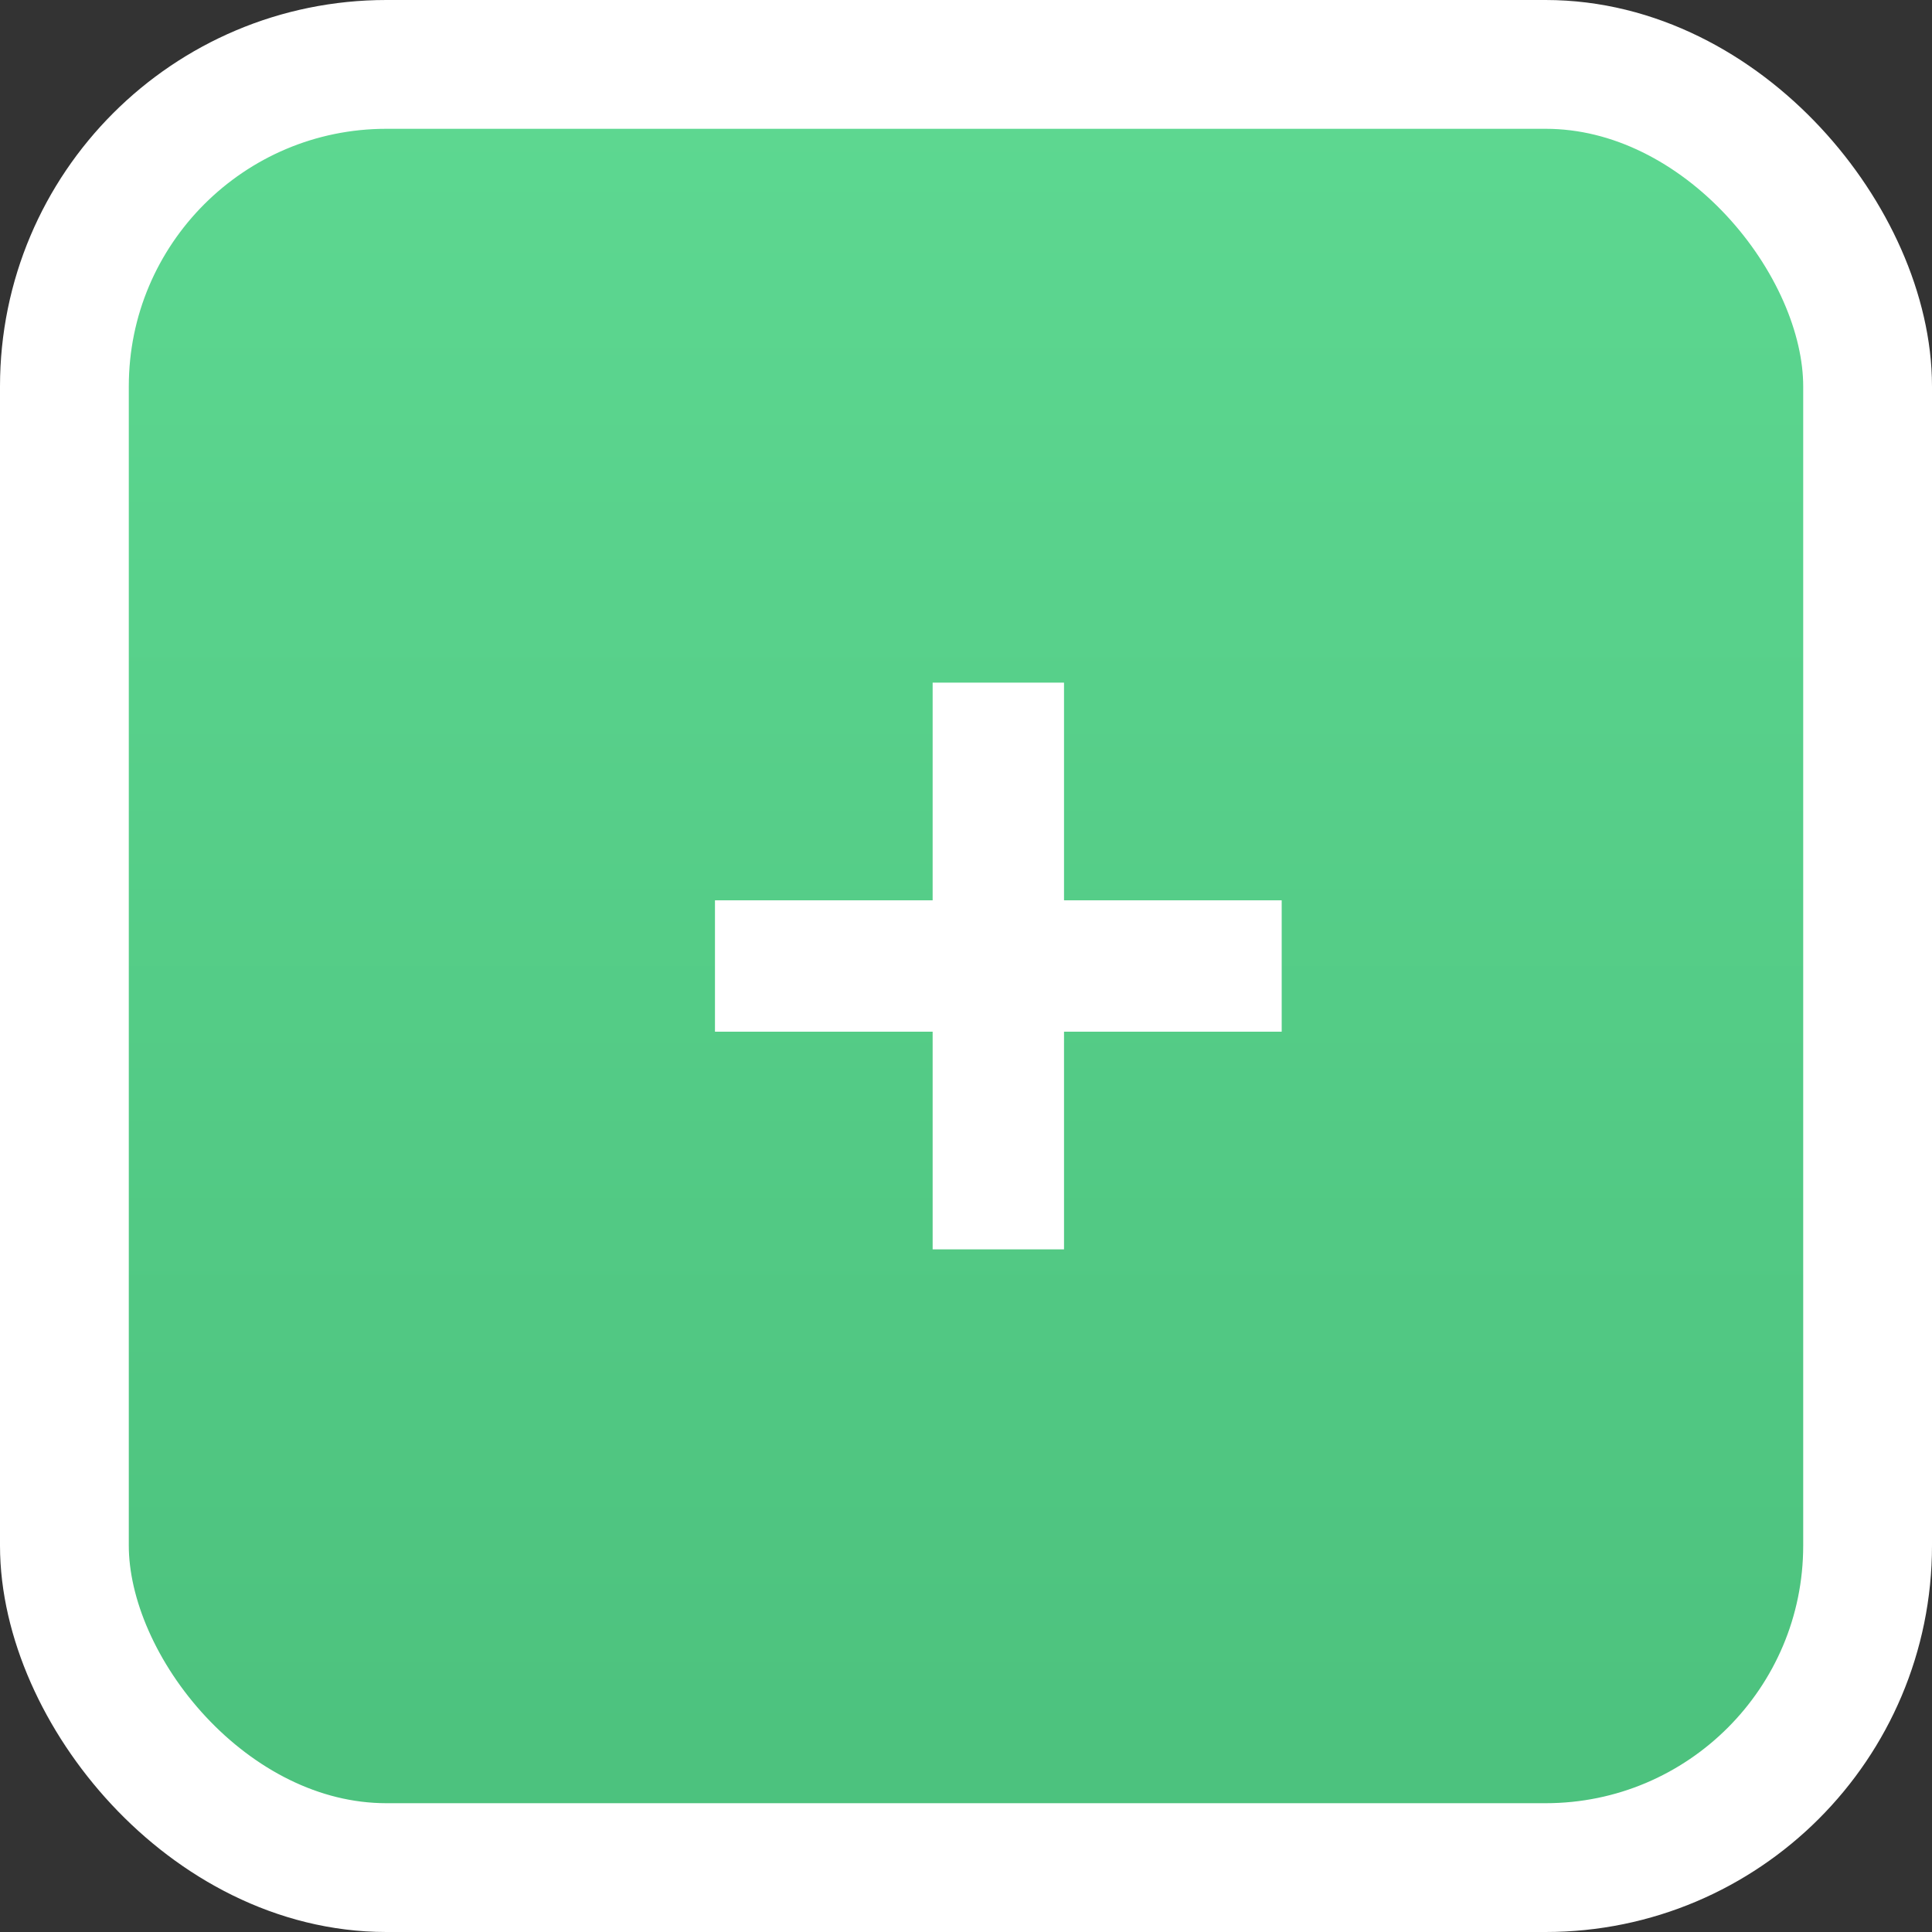
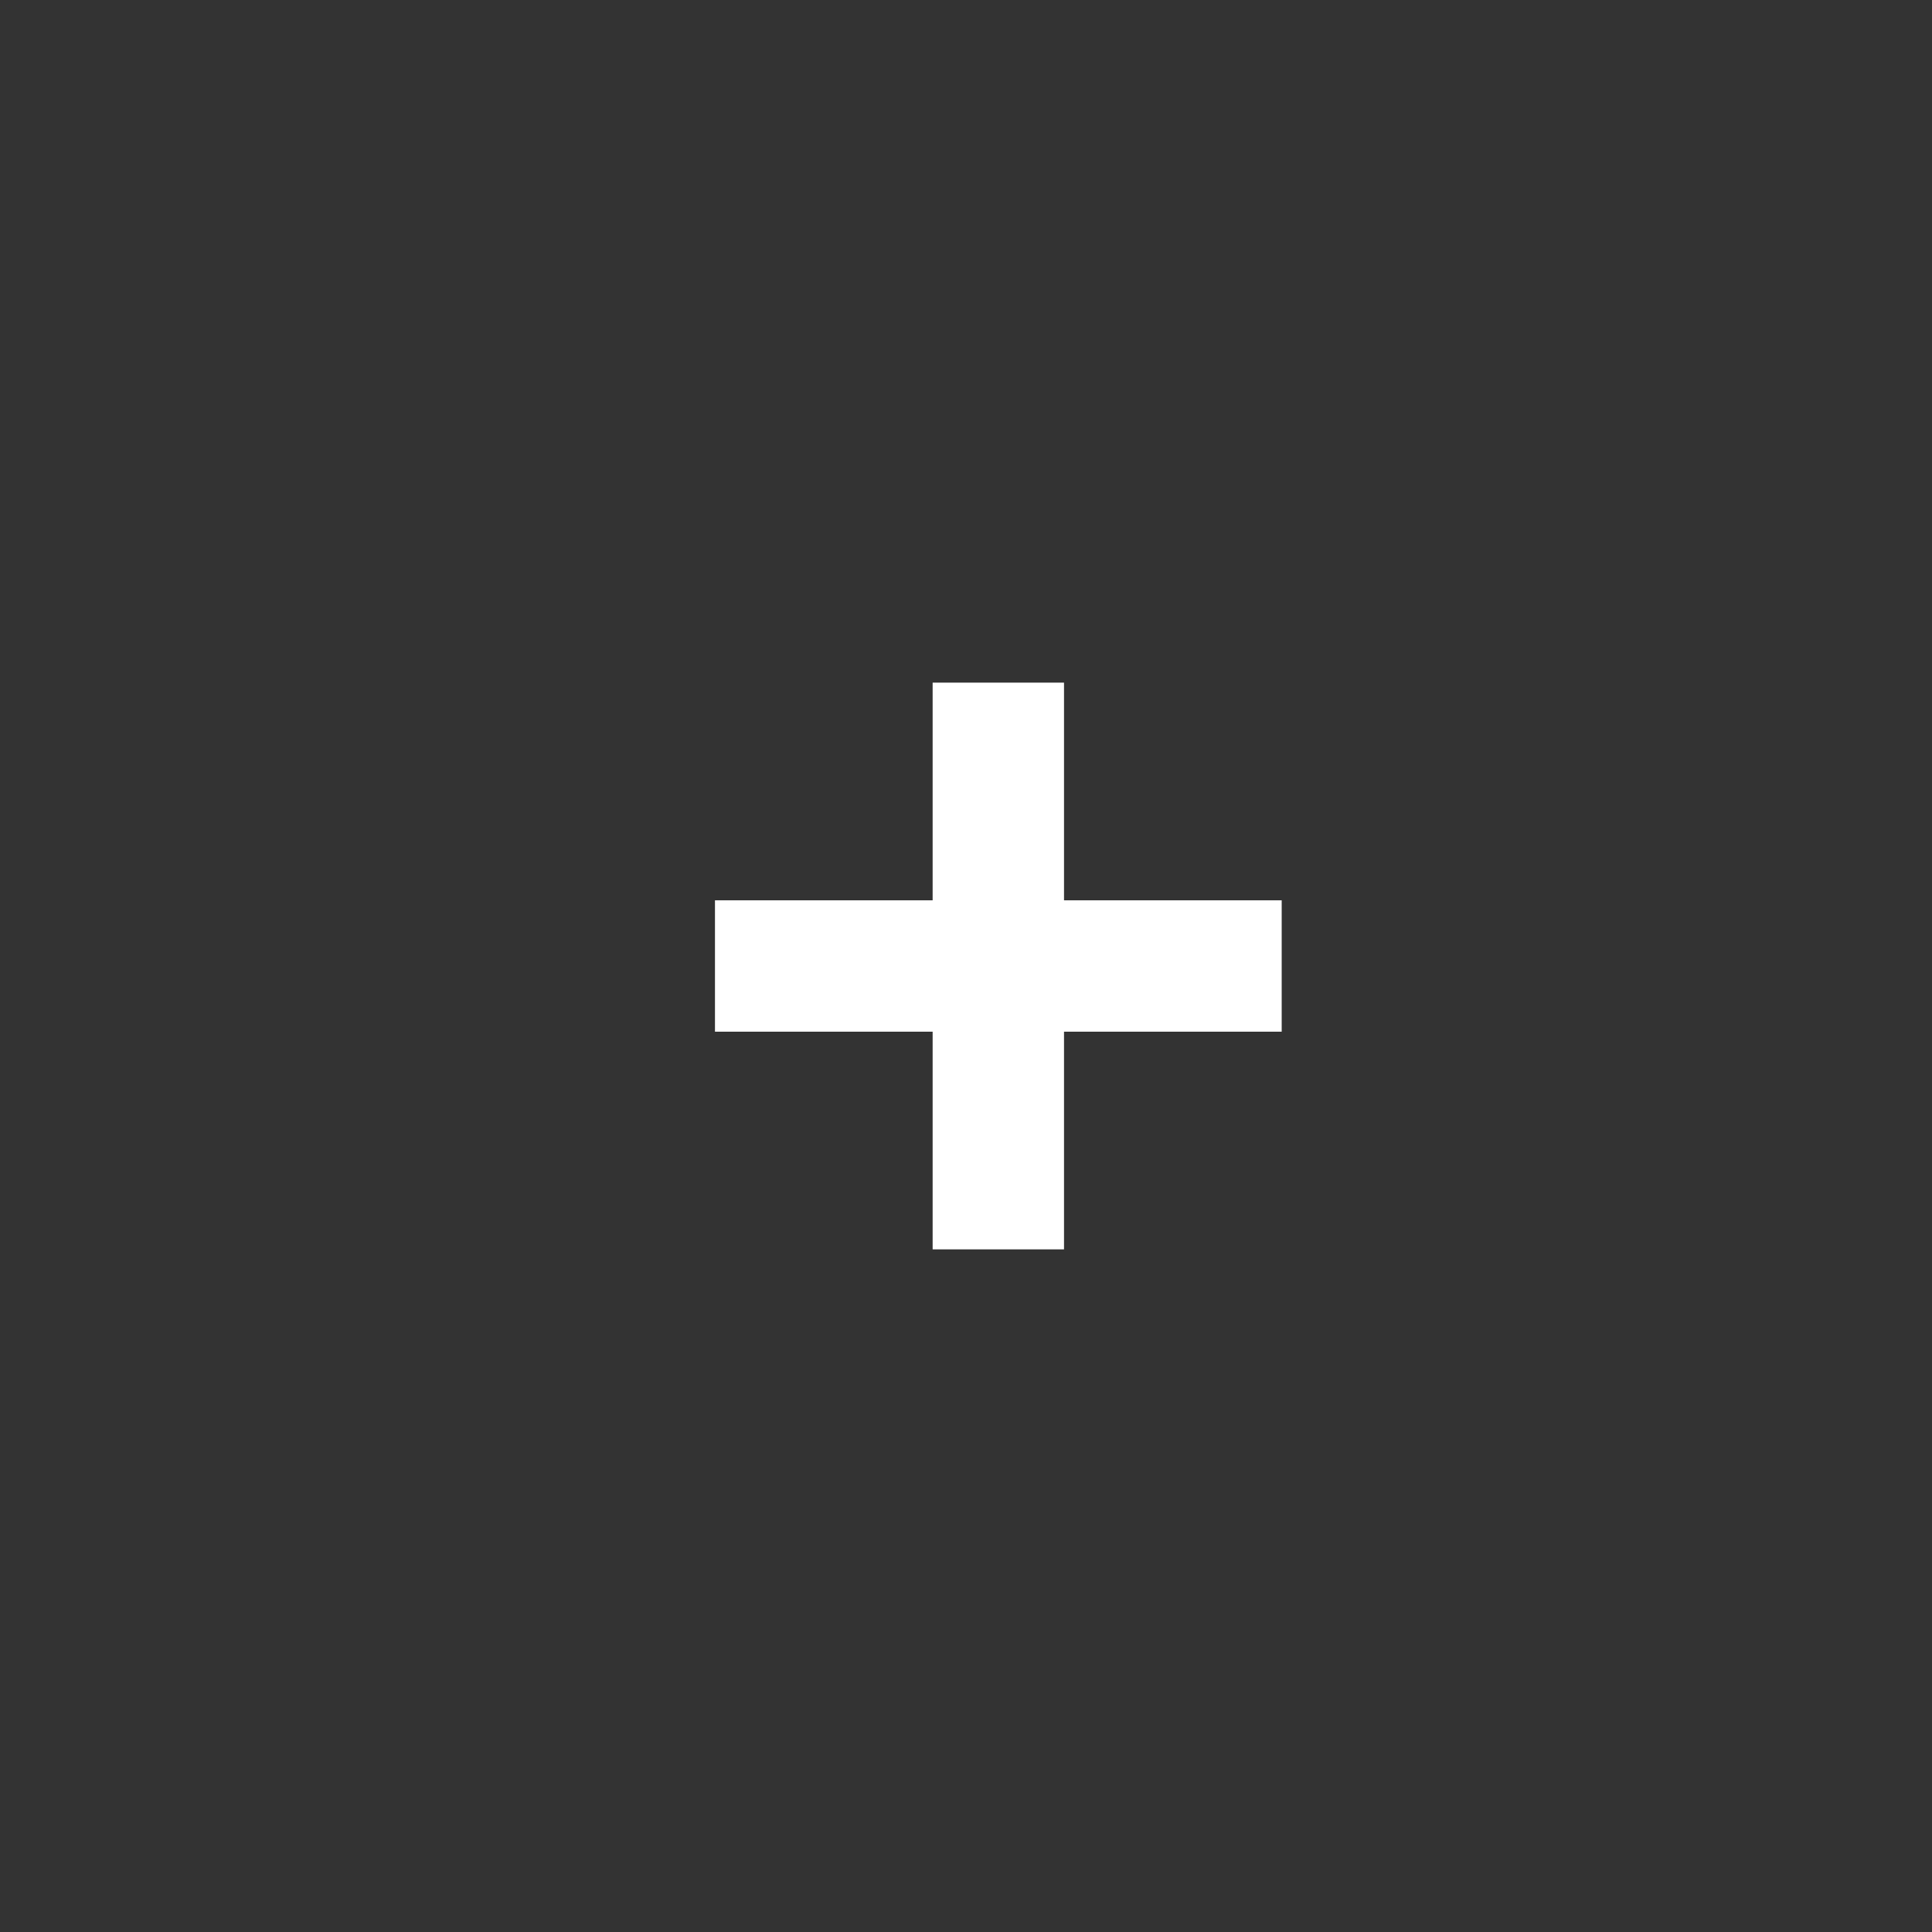
<svg xmlns="http://www.w3.org/2000/svg" width="30" height="30" viewBox="0 0 30 30" fill="none">
  <rect x="0" y="0" width="30" height="30" fill="#333333" stroke="none" />
-   <rect x="1" y="1" width="28" height="28" rx="5" fill="url(#paint0_linear_474_152)" stroke="white" stroke-width="2" />
  <path d="M16.522 13.98H19.902V16.02H16.522V19.4H14.482V16.02H11.102V13.98H14.482V10.6H16.522V13.98Z" fill="white" />
  <defs>
    <linearGradient id="paint0_linear_474_152" x1="15" y1="0" x2="15" y2="30" gradientUnits="userSpaceOnUse">
      <stop stop-color="#5ED992" />
      <stop offset="1" stop-color="#4BC07C" />
    </linearGradient>
  </defs>
</svg>